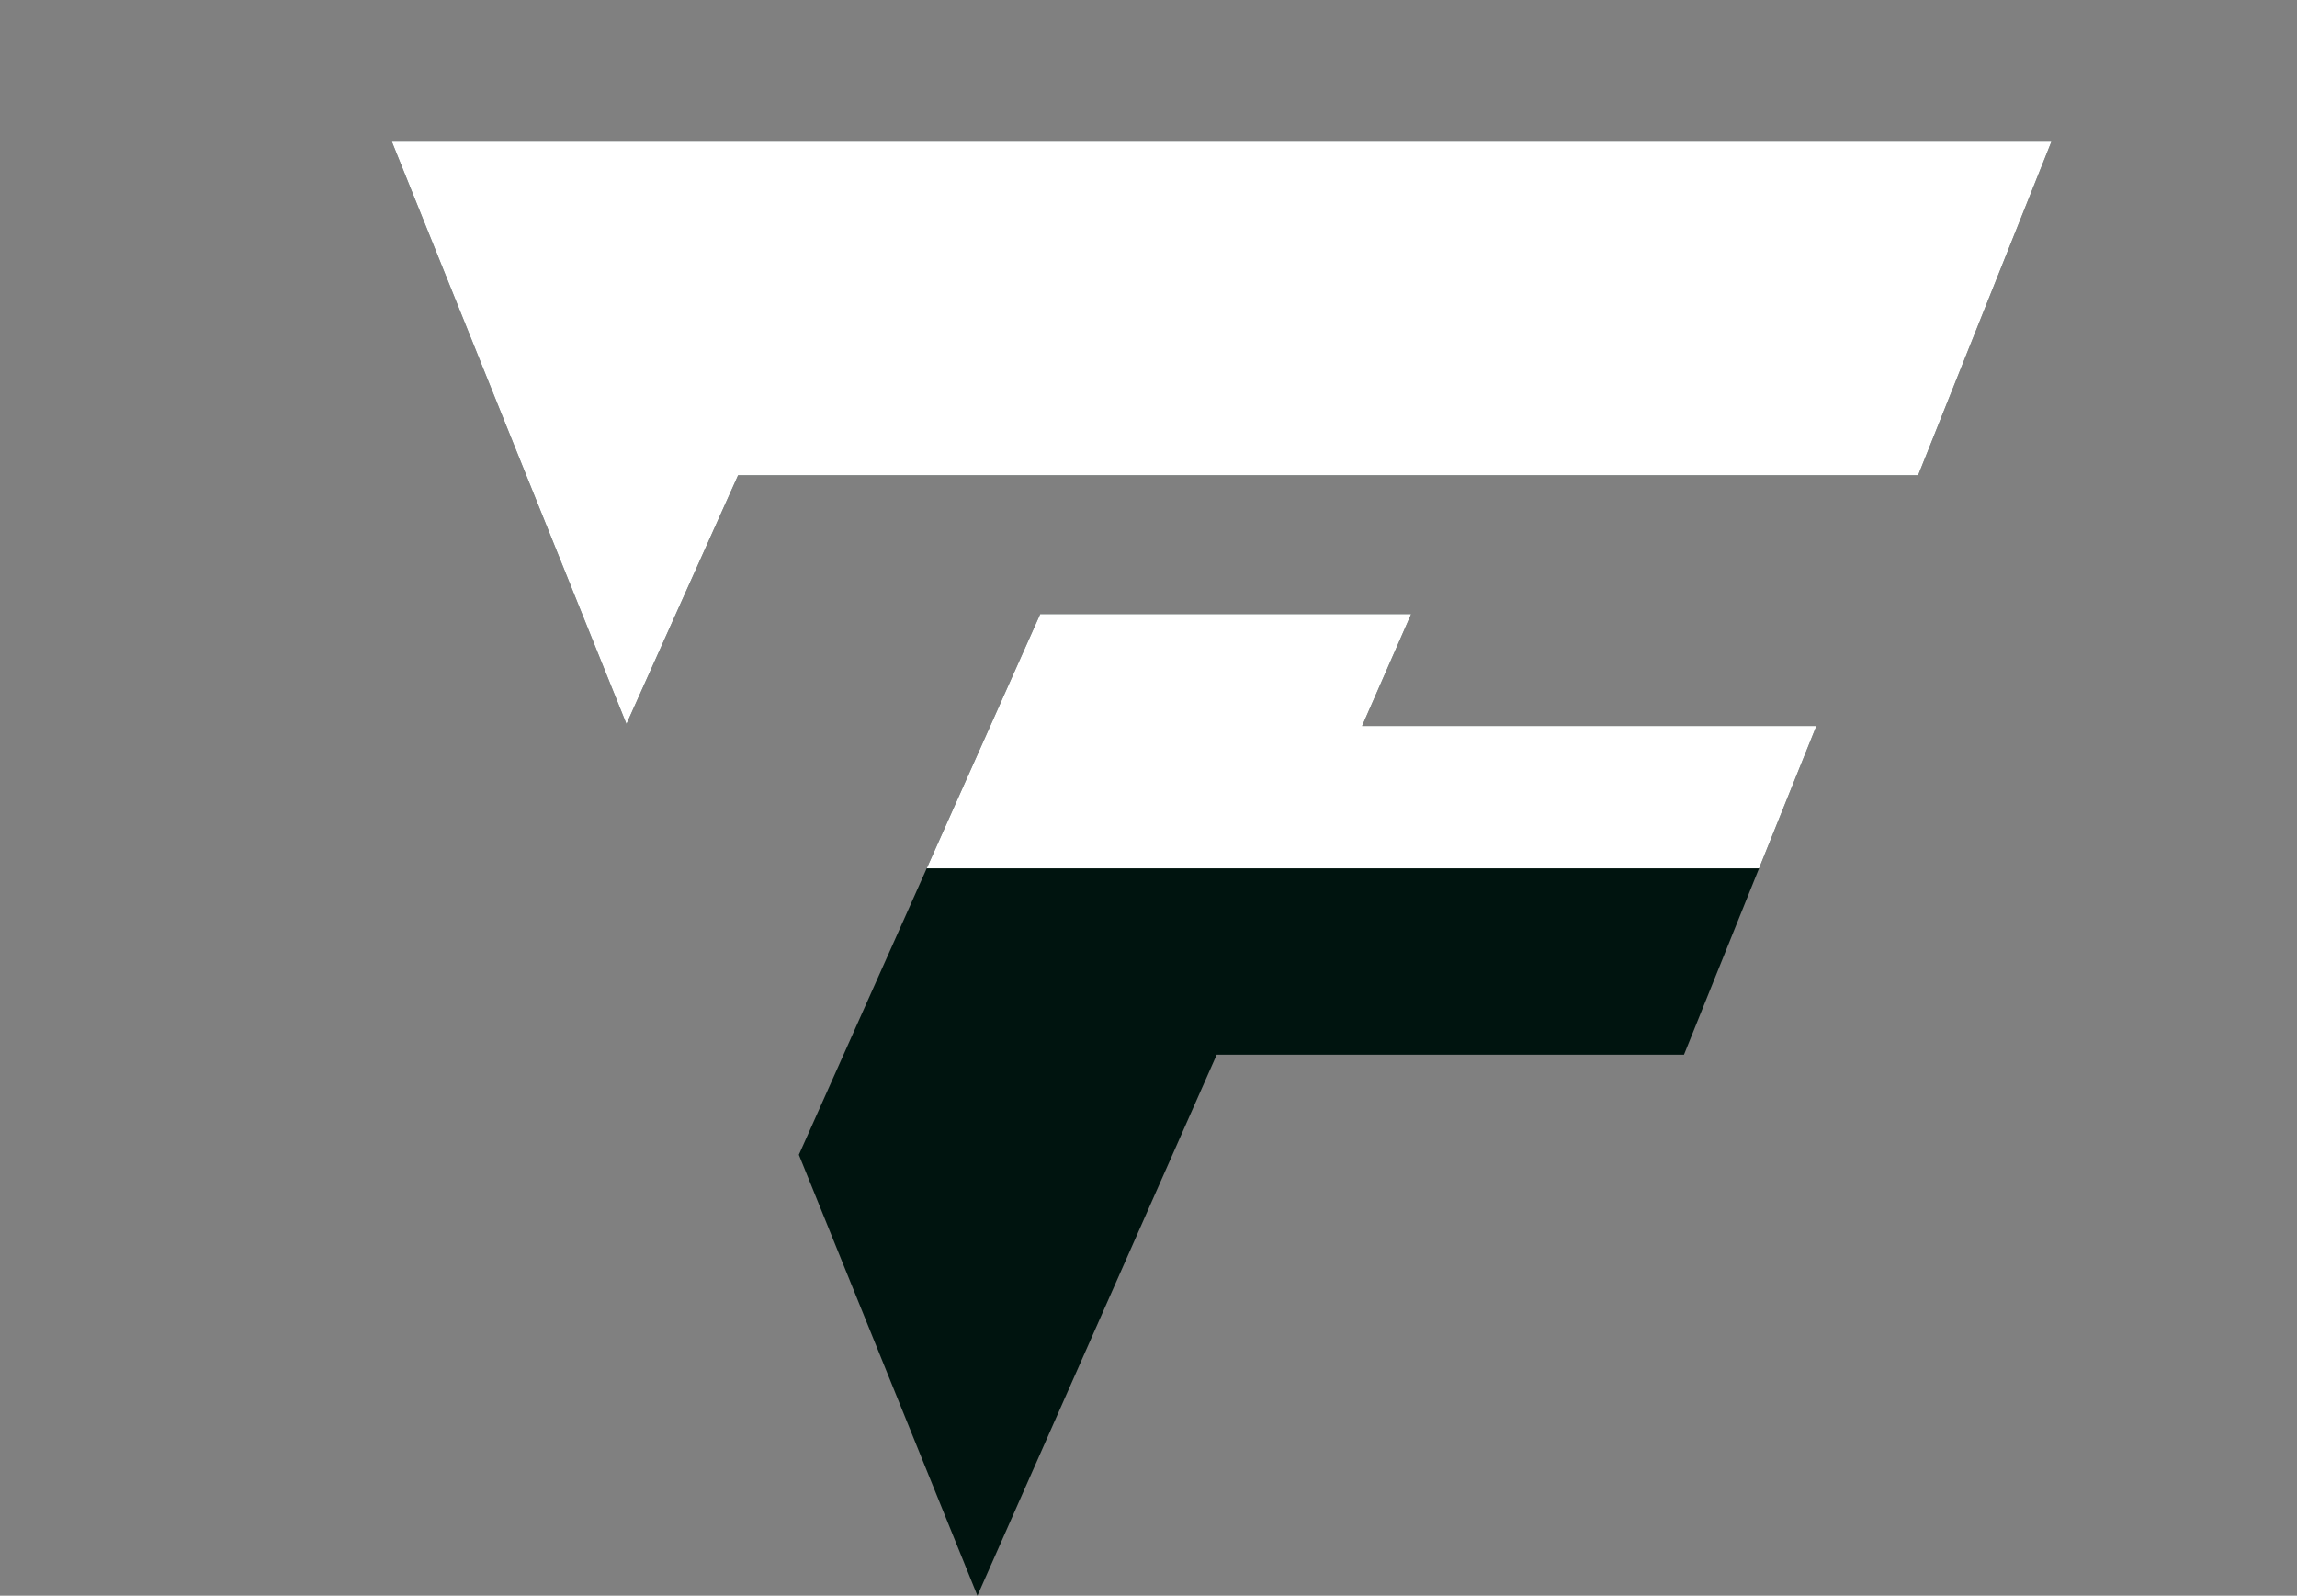
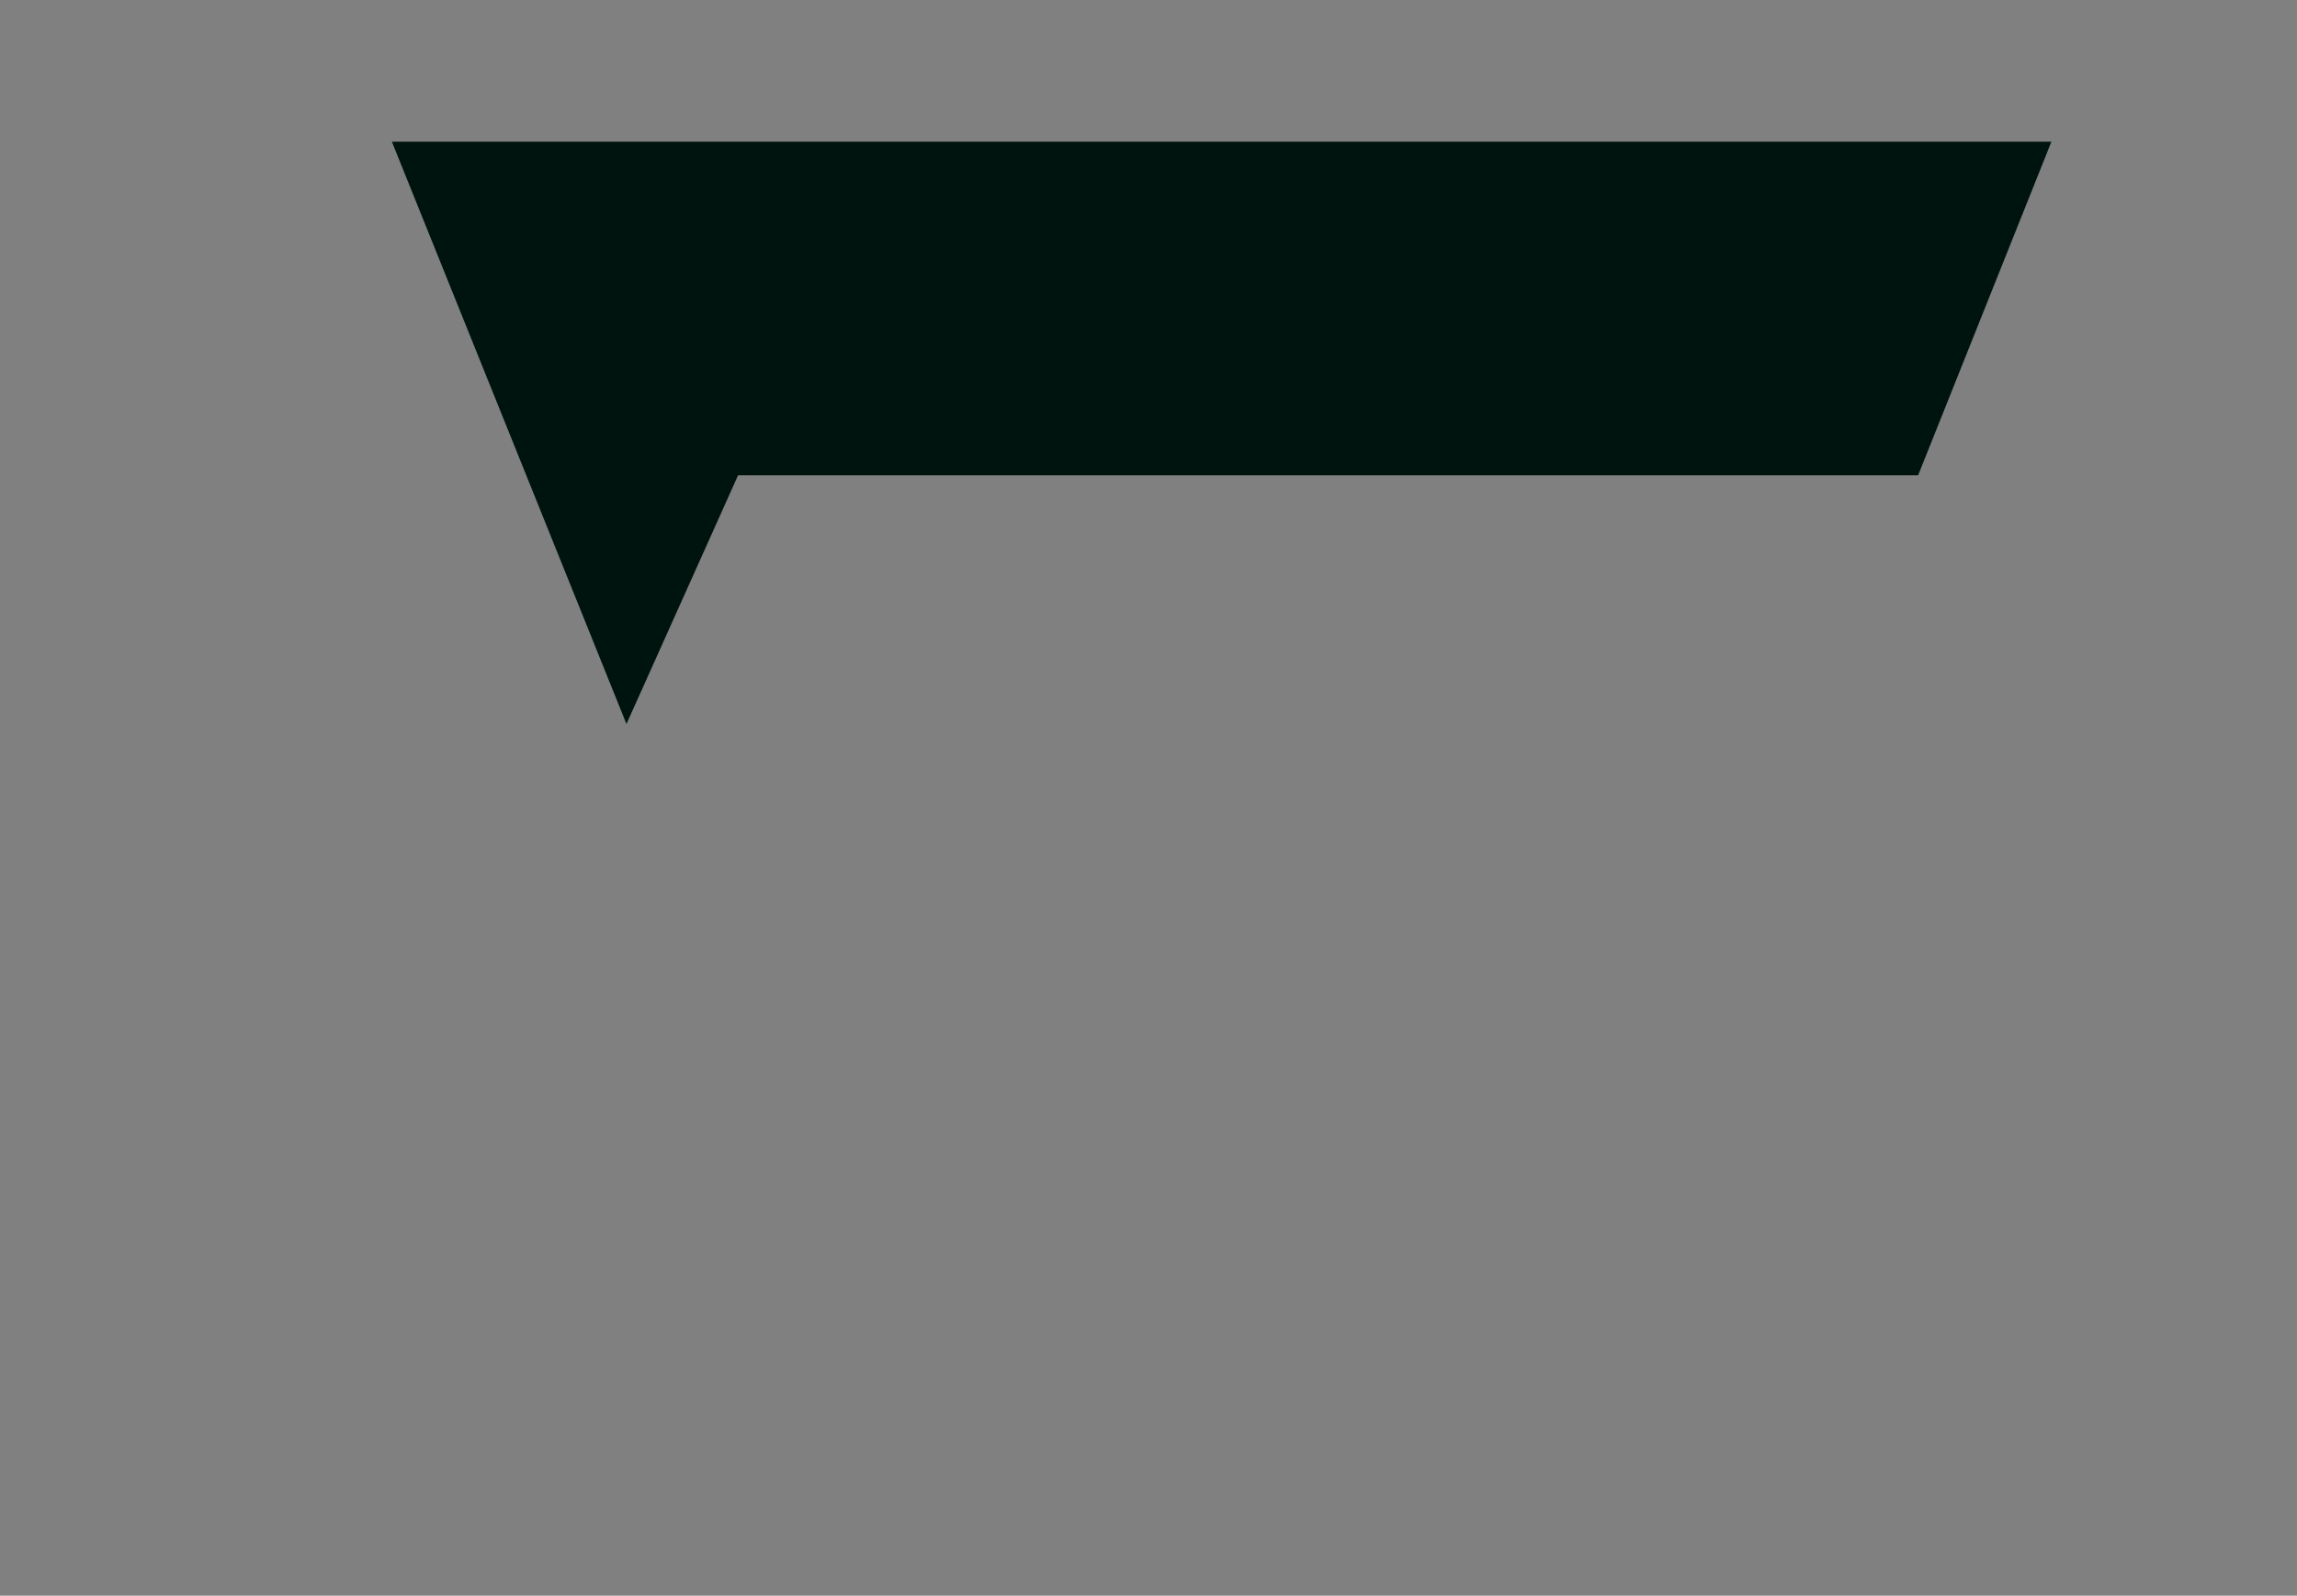
<svg xmlns="http://www.w3.org/2000/svg" id="Layer_2" data-name="Layer 2" viewBox="0 0 309.5 215">
  <rect x="0" y="0" width="309.5" height="215" fill="#808080" stroke="none" />
  <defs>
    <clipPath id="clippath">
-       <path fill="none" d="M0 0h309.5v117H0z" />
-     </clipPath>
+       </clipPath>
    <style>.cls-1{fill:#fff}.cls-2{fill:#00140f}</style>
  </defs>
  <g id="back">
    <path class="cls-2" d="M99.45 64.04h159l17.96-44.95H52.8l31.61 78.46 15.04-33.51z" />
-     <path class="cls-2" d="M183.53 97.82l6.61-15.08h-49.98l-32.52 72.85L131.7 215l32.24-72.89h62.96l17.84-44.29h-61.21z" />
    <g clip-path="url(#clippath)">
-       <path class="cls-1" d="M99.45 64.04h159l17.96-44.95H52.8l31.61 78.46 15.04-33.51z" />
-       <path class="cls-1" d="M183.53 97.82l6.61-15.08h-49.98l-32.52 72.85L131.7 215l32.24-72.89h62.96l17.84-44.29h-61.21z" />
-     </g>
+       </g>
  </g>
</svg>